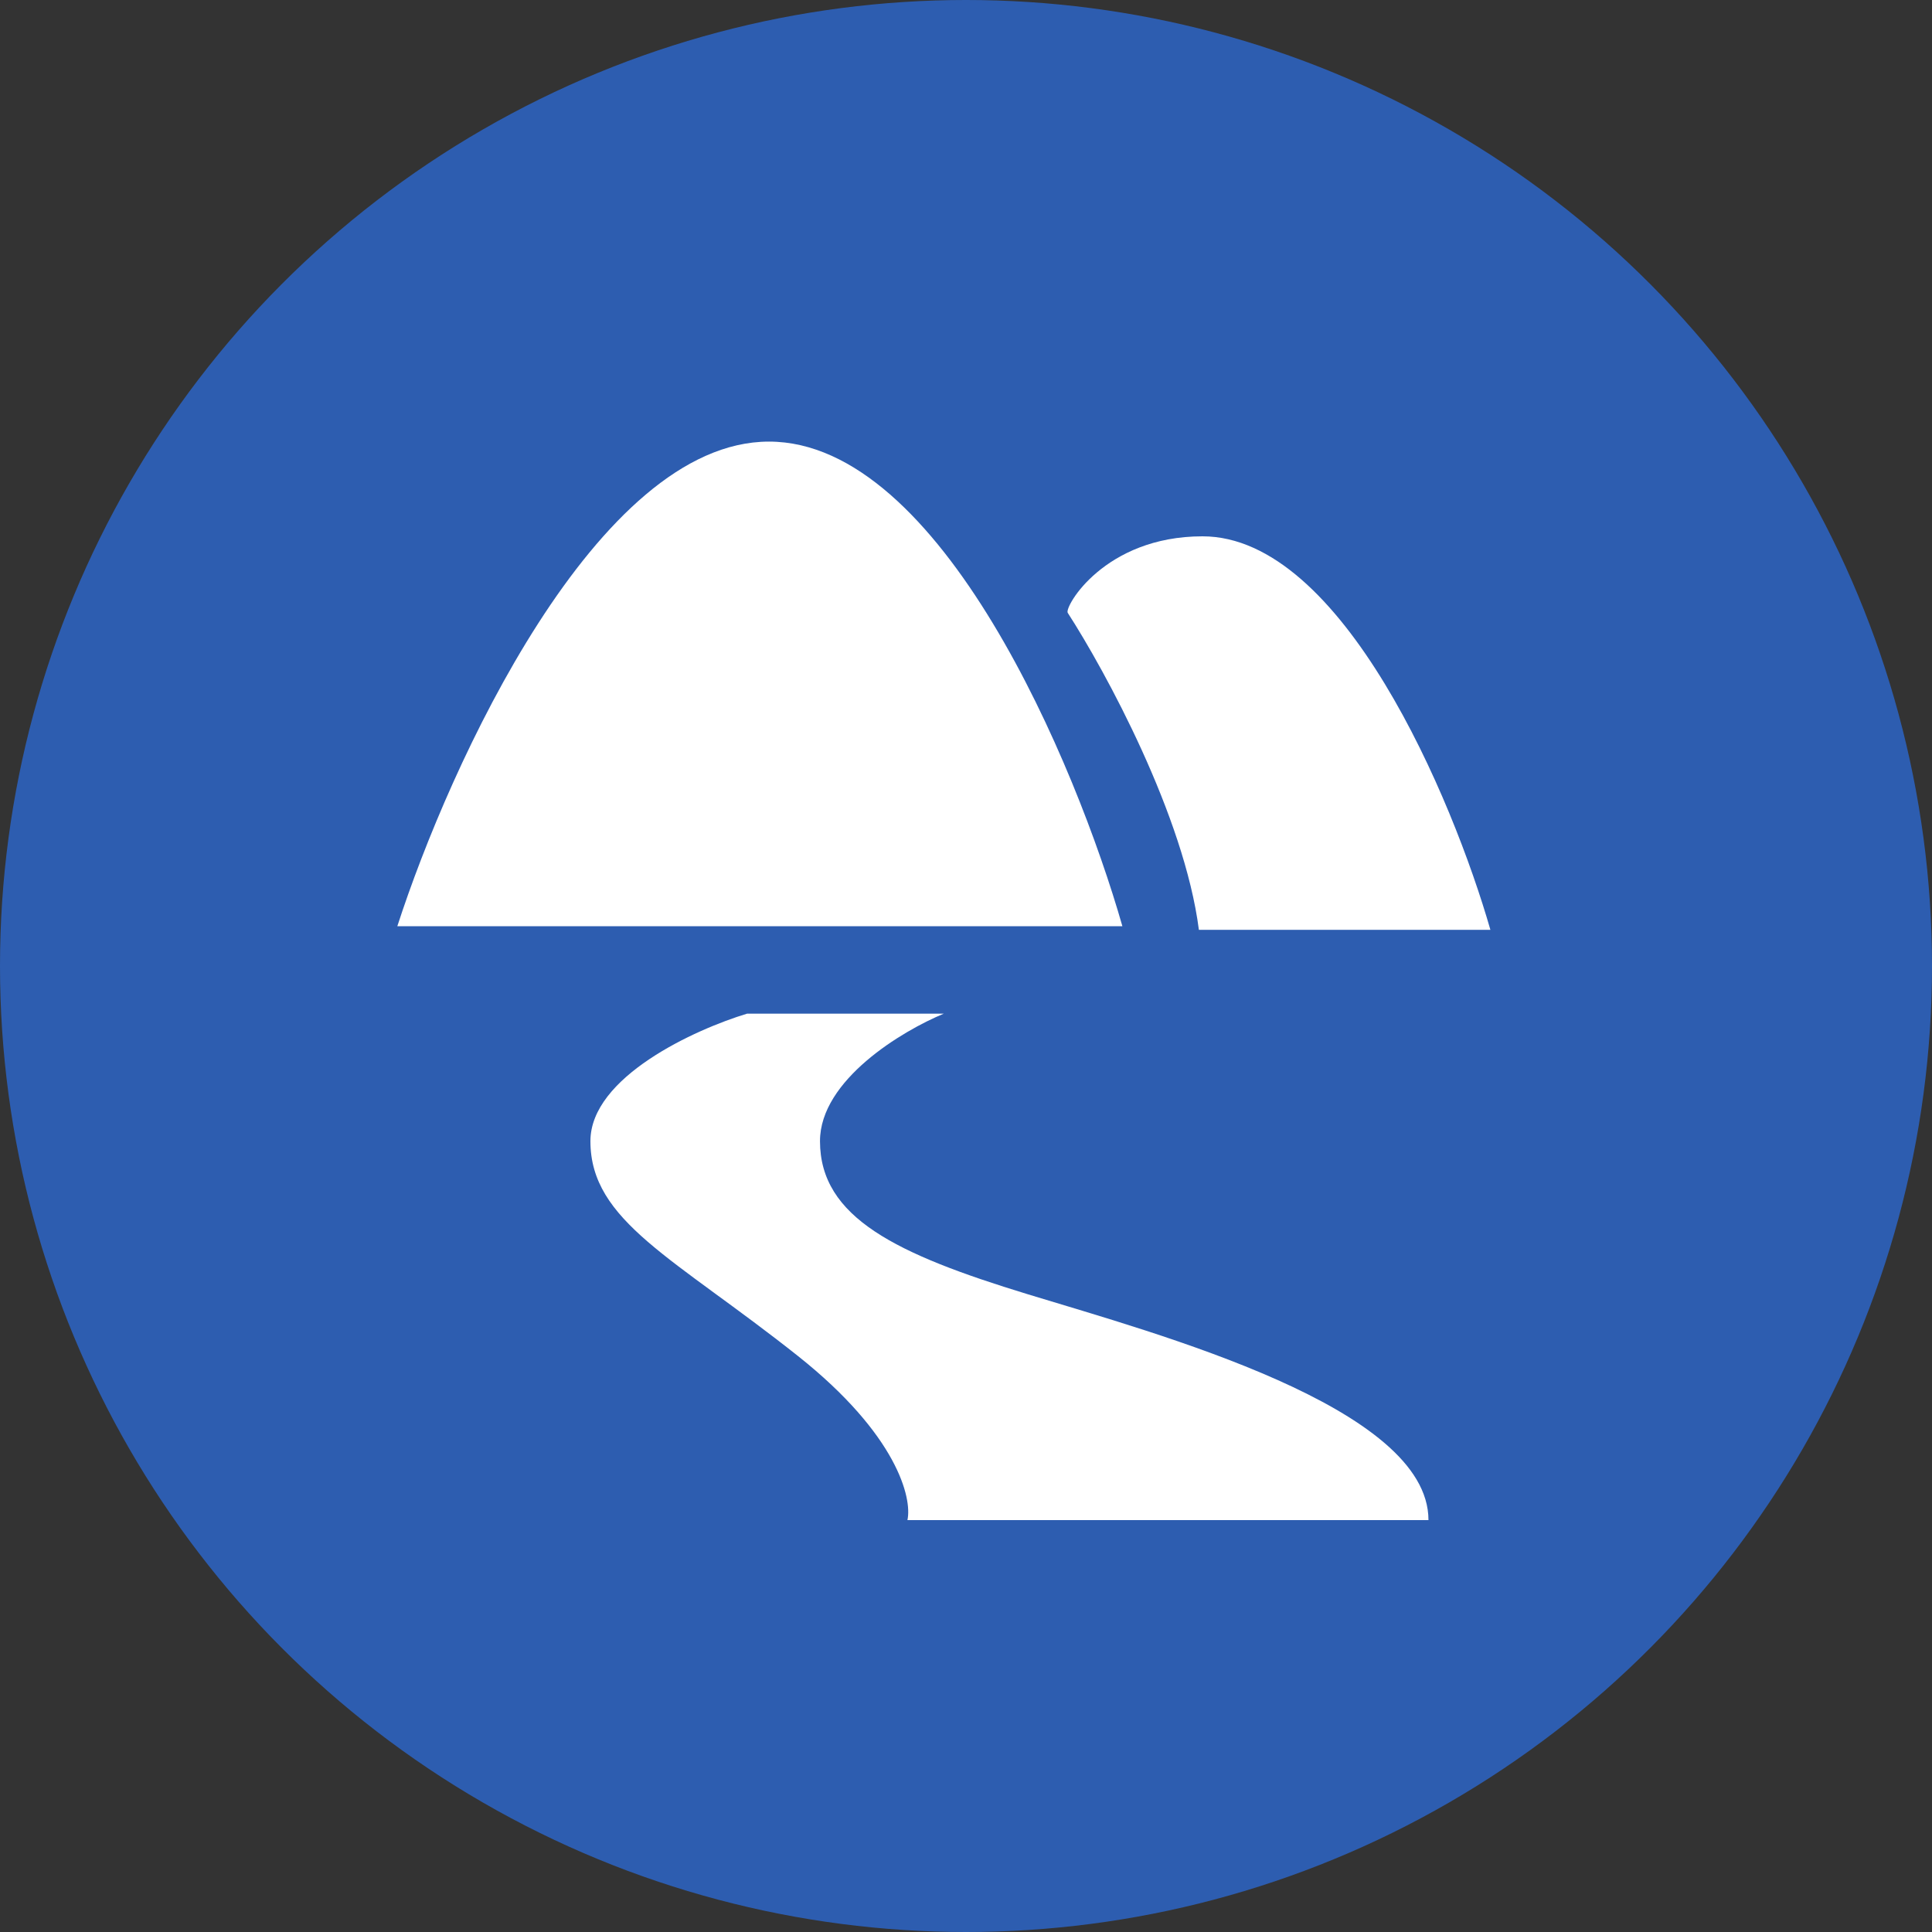
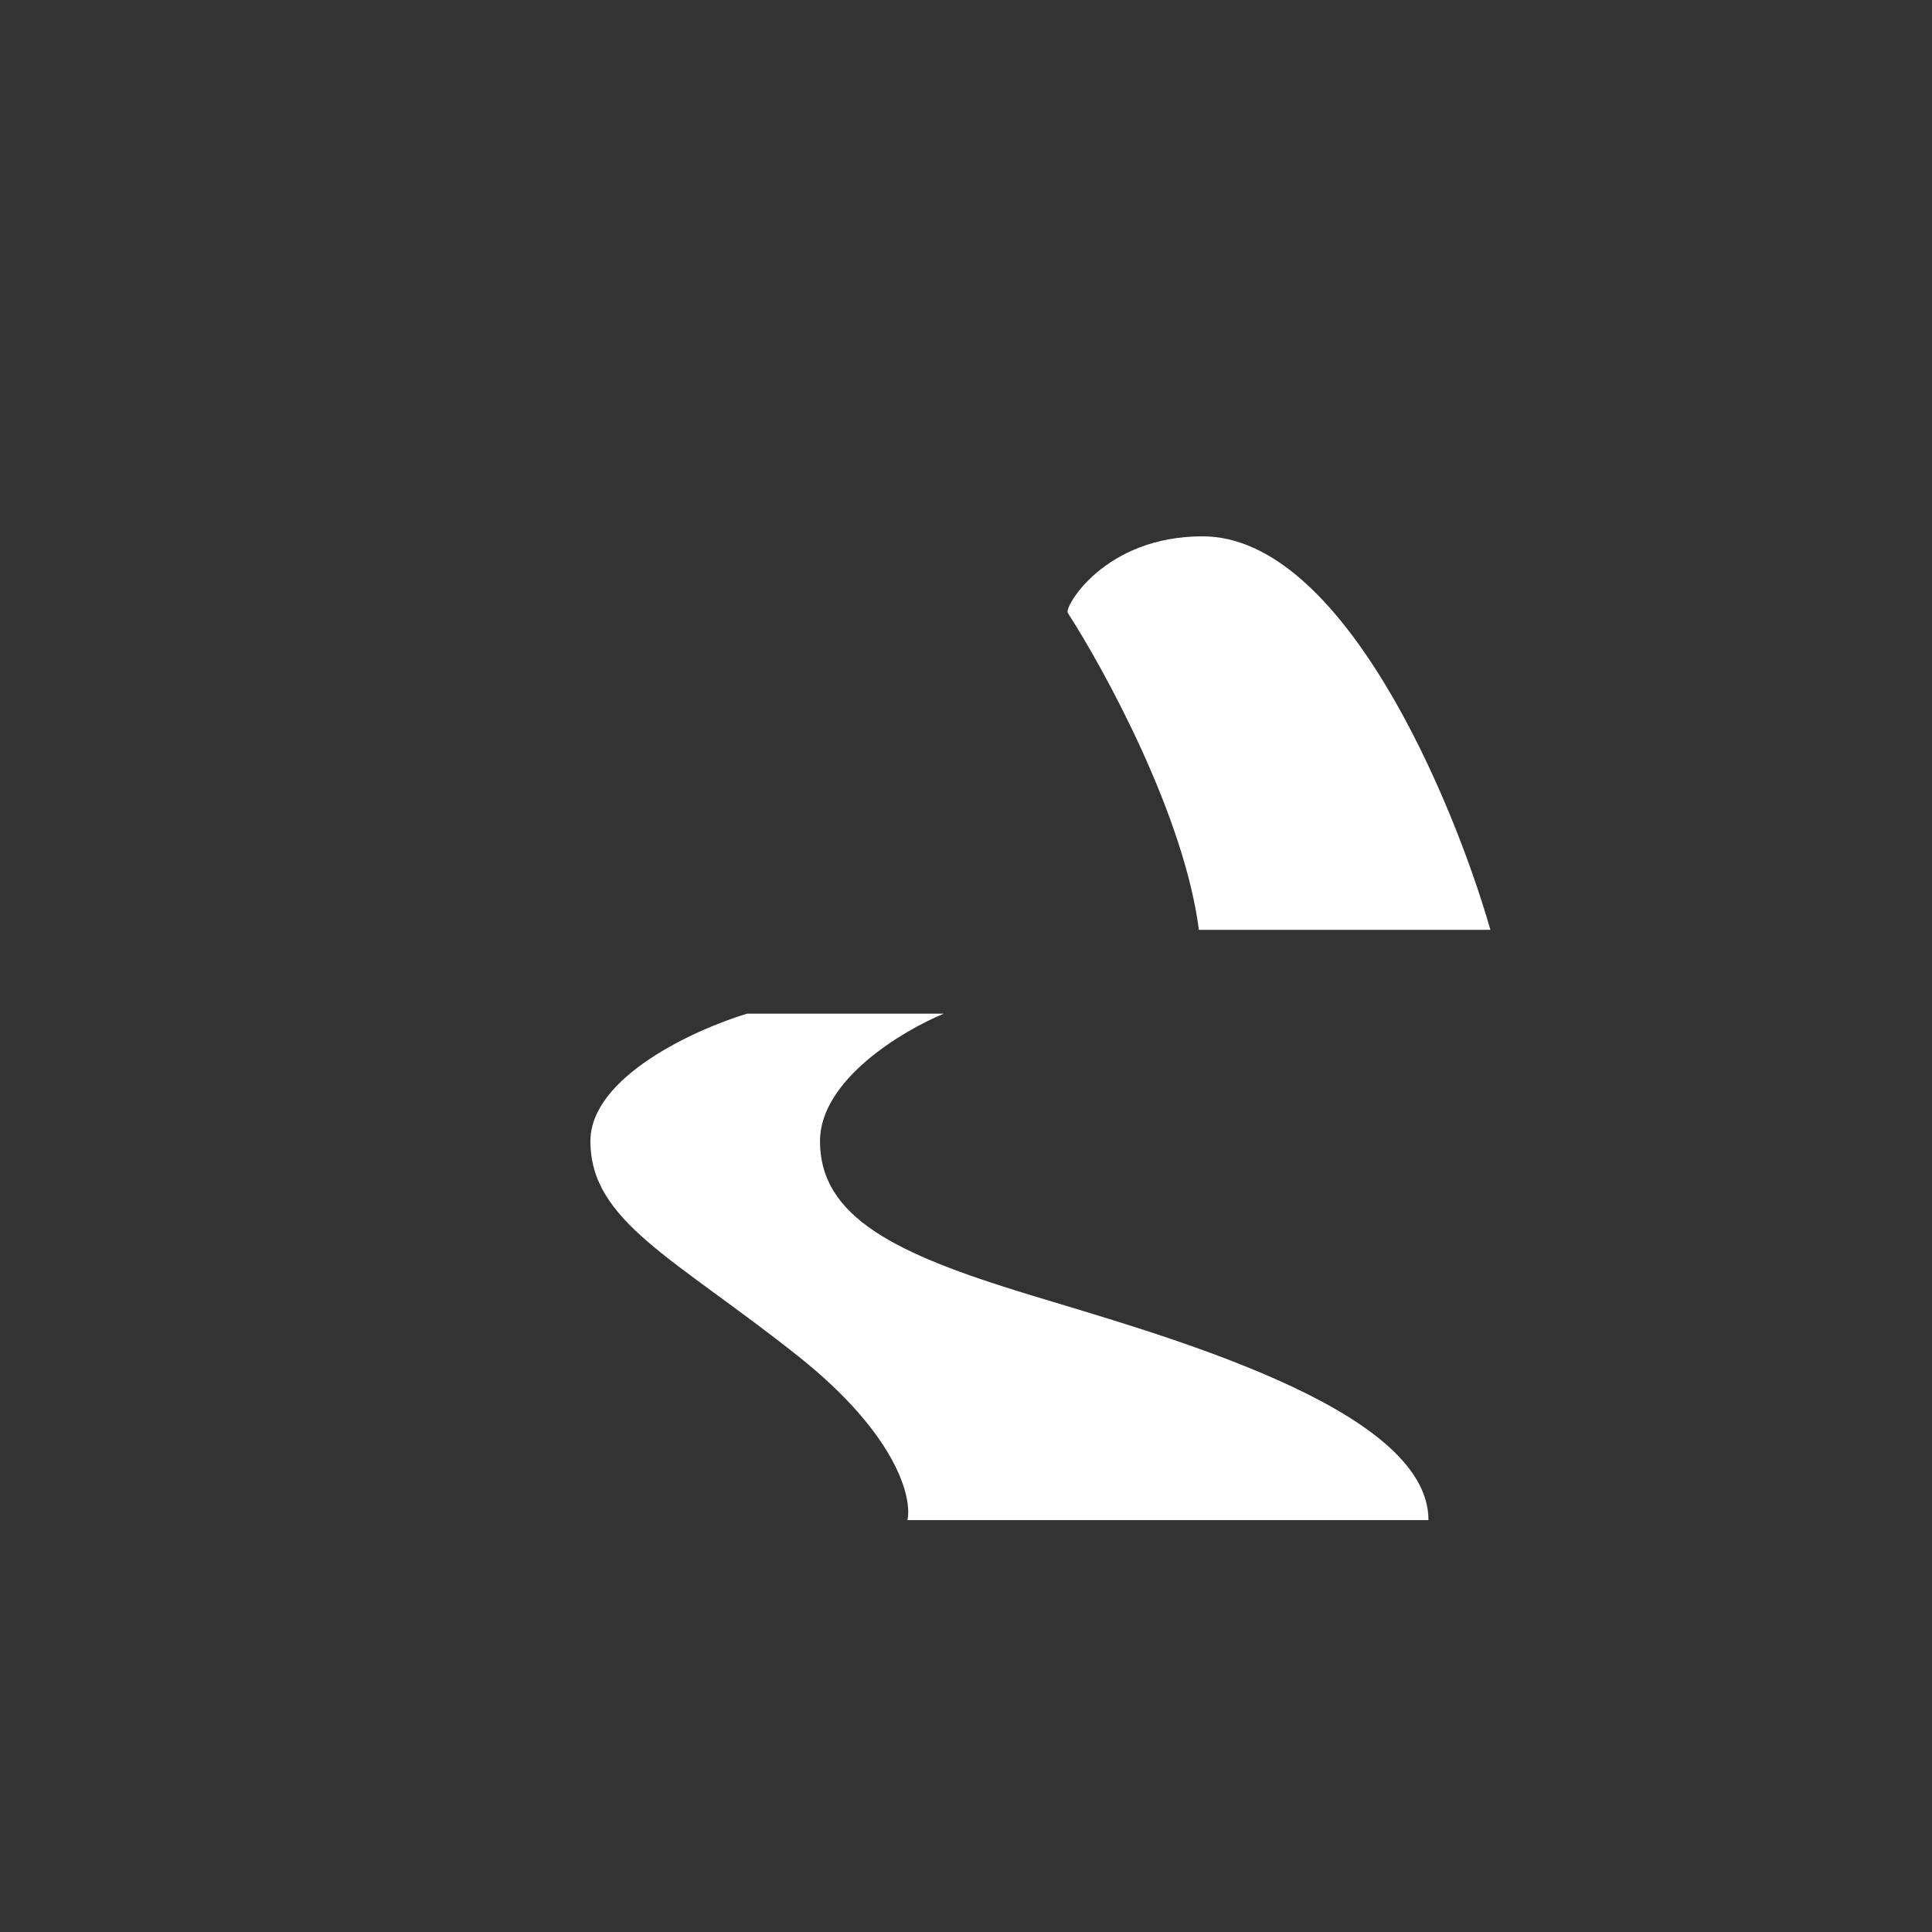
<svg xmlns="http://www.w3.org/2000/svg" width="35" height="35" viewBox="0 0 35 35" fill="none">
  <rect x="0" y="0" width="35" height="35" fill="#333333" stroke="none" />
-   <circle cx="17.5" cy="17.5" r="17.5" fill="#2D5DB0" />
-   <path d="M13.931 8C10.815 8 8.144 13.853 7.198 16.779H20.333C19.497 13.853 17.046 8 13.931 8Z" fill="white" />
  <path d="M17.099 18.363H13.535C12.588 18.649 10.696 19.512 10.696 20.673C10.696 22.125 12.214 22.785 14.459 24.568C16.254 25.994 16.527 27.142 16.439 27.538H25.878C25.878 25.492 20.993 24.172 18.617 23.446C16.241 22.72 14.855 22.059 14.855 20.673C14.855 19.564 16.351 18.671 17.099 18.363Z" fill="white" />
  <path d="M21.719 16.845C21.455 14.785 20.025 12.158 19.343 11.102C19.277 11 20.003 9.716 21.785 9.716C24.32 9.716 26.318 14.469 27 16.845H21.719Z" fill="white" />
</svg>